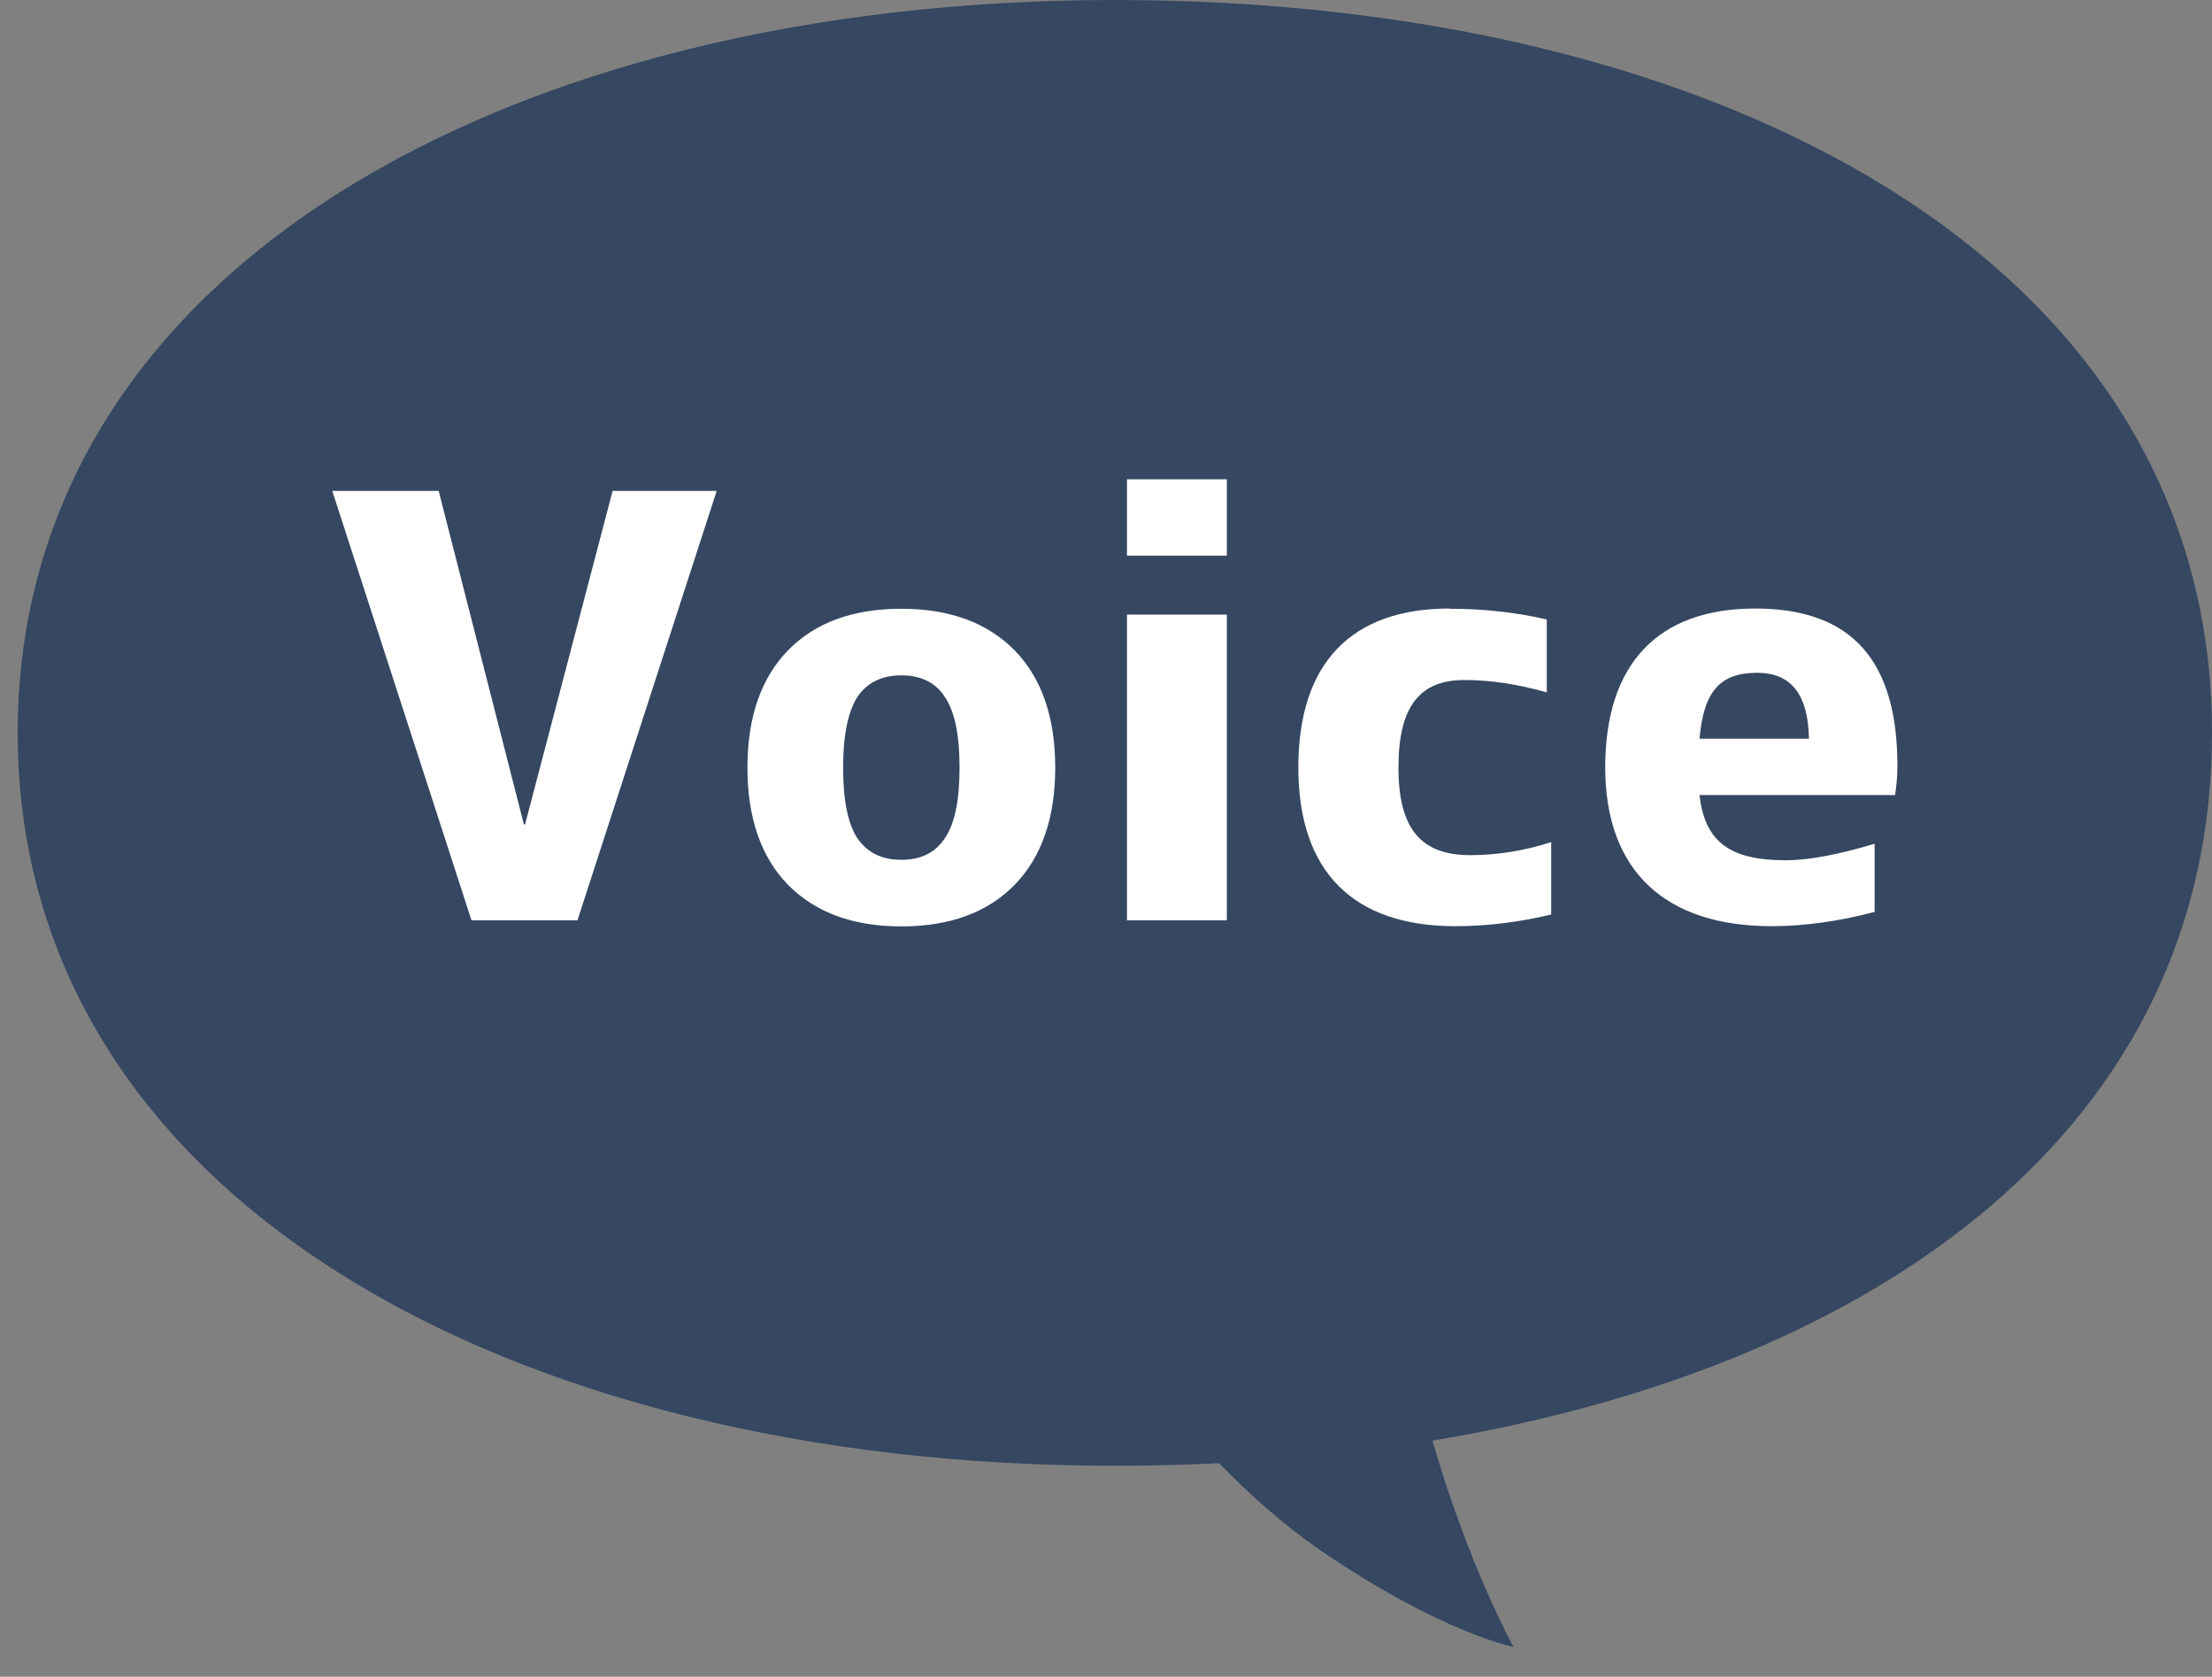
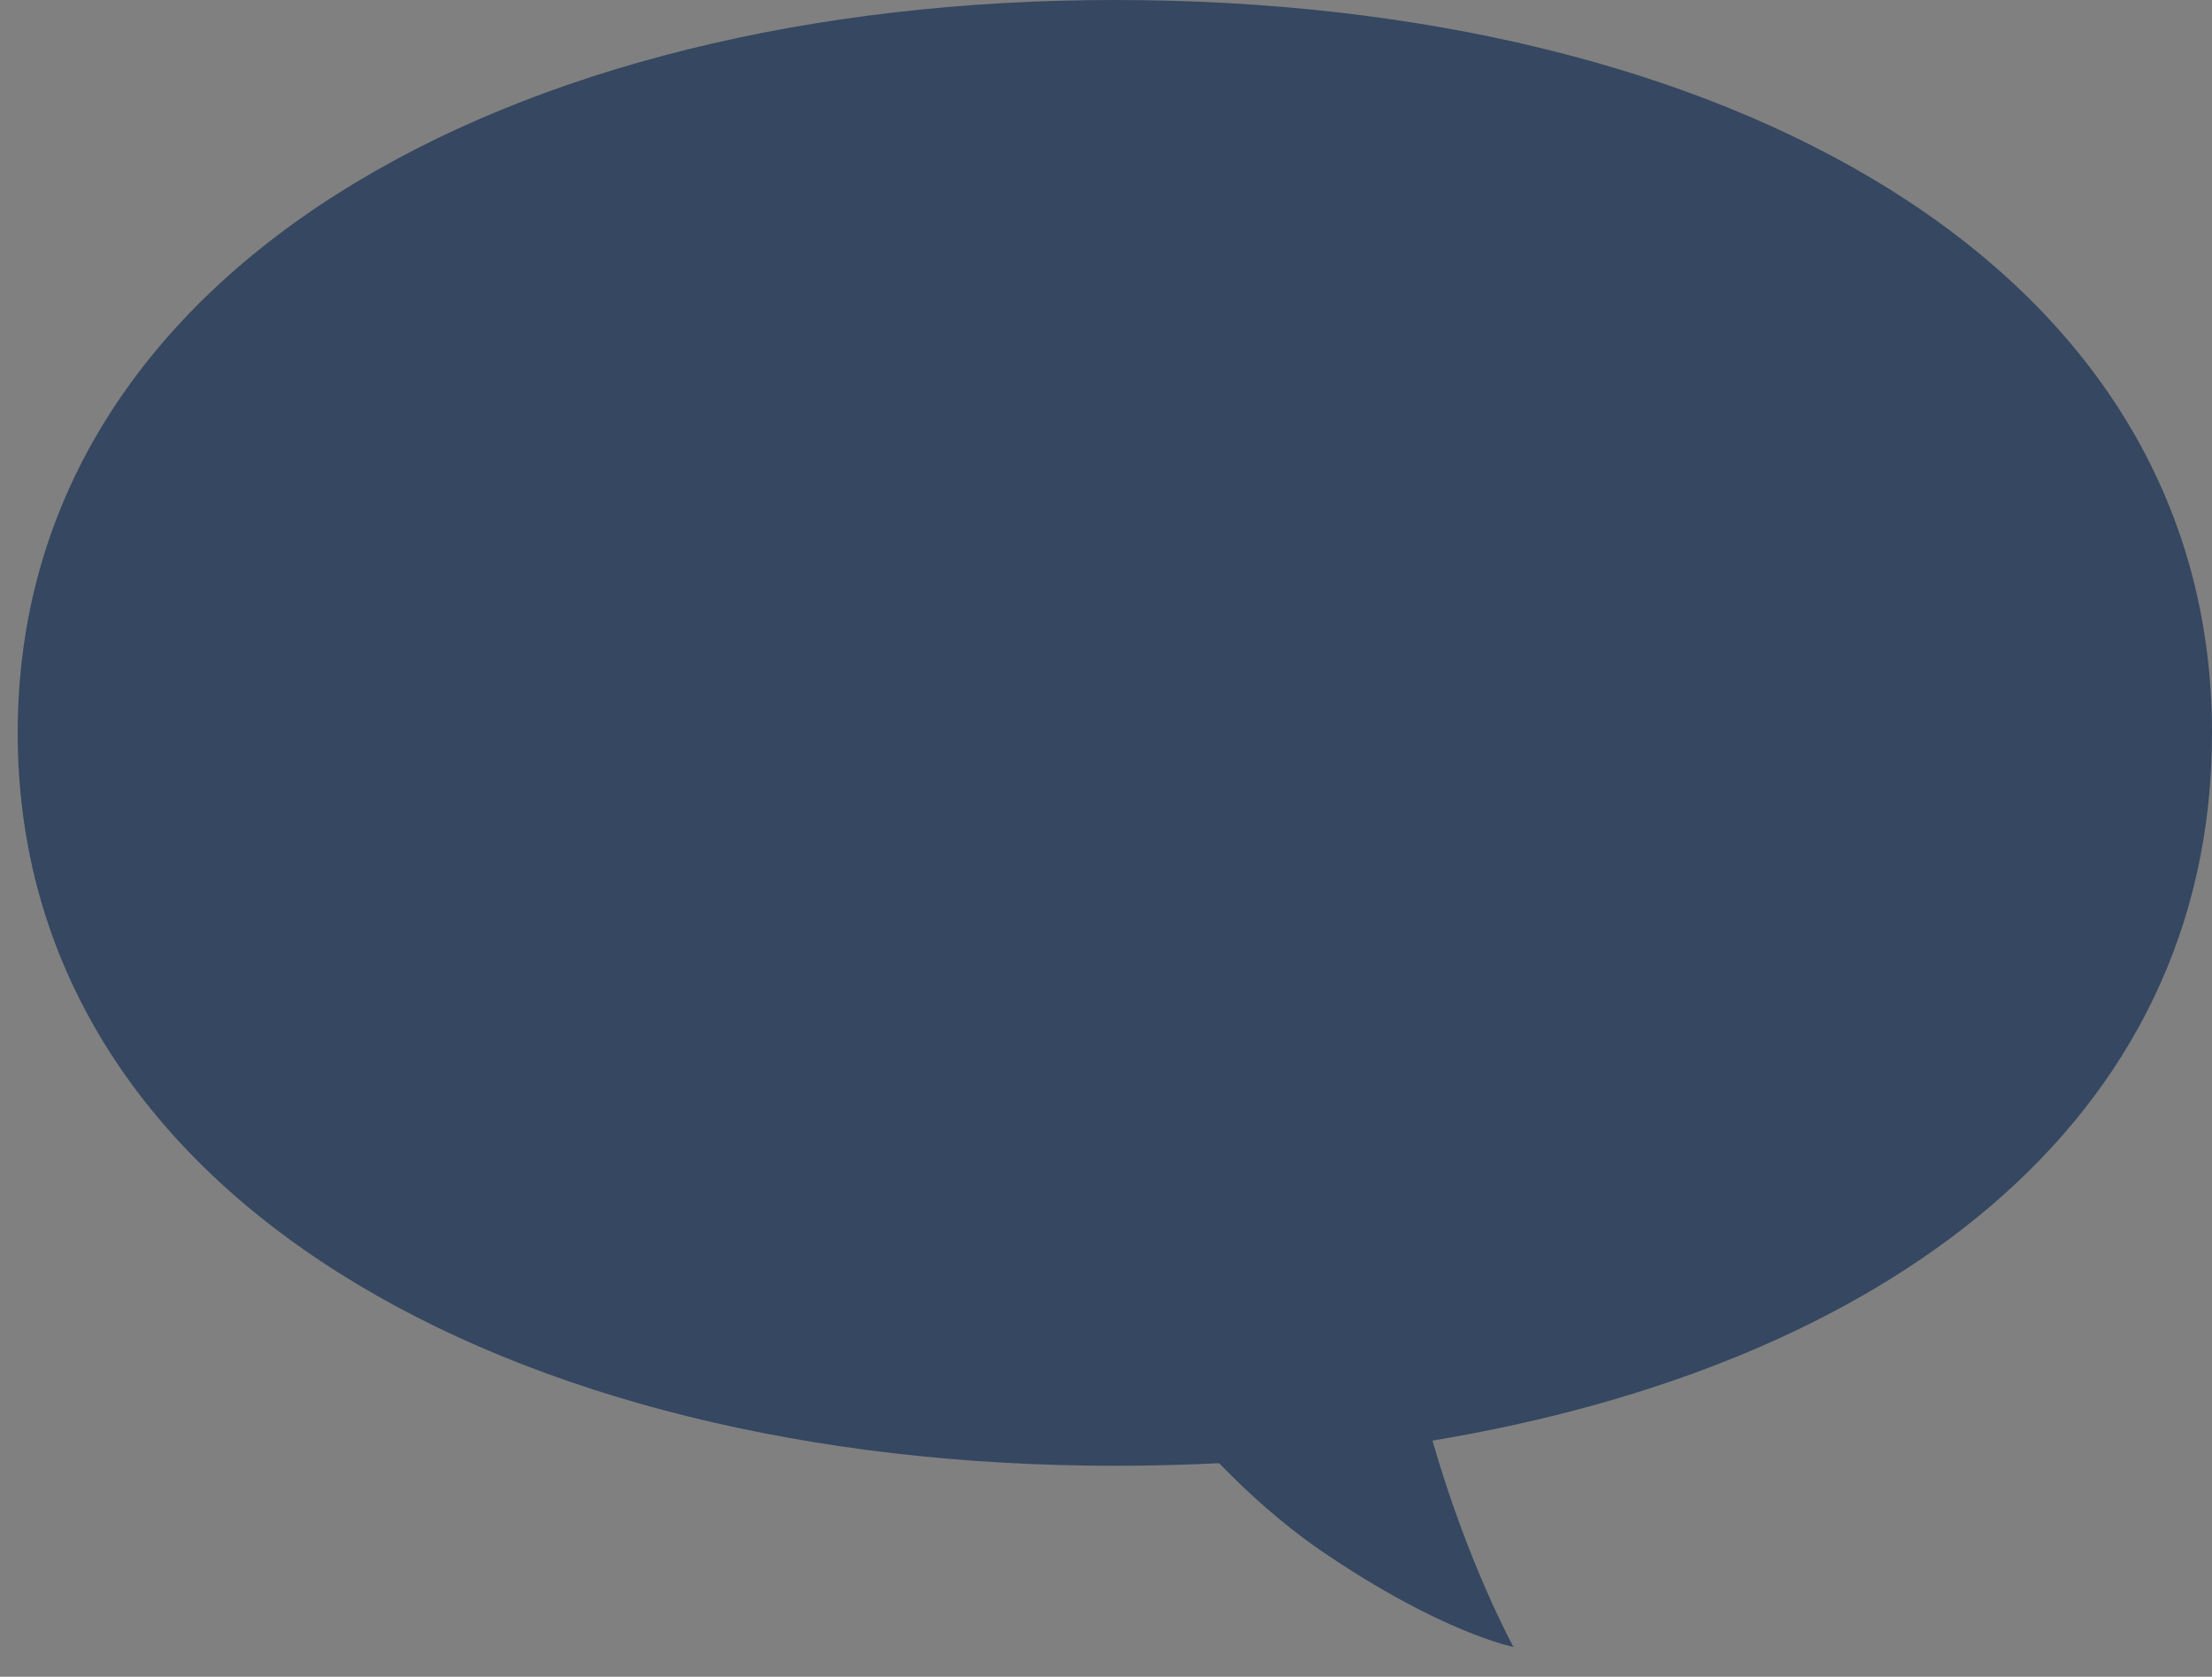
<svg xmlns="http://www.w3.org/2000/svg" height="72" width="95" viewBox="0 0 95 72">
  <rect x="0" y="0" width="95" height="72" fill="#808080" stroke="none" />
  <path d="m95 31.47c0-20.22-21.1-31.47-47.12-31.47s-47.12 11.58-47.12 31.47 21.1 31.47 47.12 31.47c1.51 0 3-.04 4.48-.11 1.25 1.29 2.74 2.64 4.41 3.78 5.13 3.5 8.23 4.11 8.23 4.11s-1.93-3.5-3.45-8.76c0-.03-.02-.07-.03-.1 19.37-3.22 33.48-13.58 33.48-30.38z" fill="#354761" />
-   <path d="m20.25 39.52-5.98-18.44h4.57l3.66 14.32h.05l3.76-14.32h4.47l-5.98 18.44zm18.46-13.38c2.1 0 3.71.61 4.87 1.79 1.16 1.19 1.74 2.88 1.74 5.03s-.58 3.84-1.74 5.03-2.78 1.79-4.87 1.79-3.71-.61-4.87-1.79c-1.16-1.19-1.74-2.88-1.74-5.03s.58-3.84 1.74-5.03 2.78-1.79 4.87-1.79zm0 10.78c.83 0 1.46-.3 1.87-.93.43-.63.63-1.64.63-3.03s-.2-2.4-.63-3.03c-.4-.63-1.04-.93-1.87-.93s-1.46.3-1.89.93c-.4.63-.61 1.64-.61 3.03s.2 2.4.61 3.03c.43.63 1.06.93 1.89.93zm13.98-16.34v3.28h-4.29v-3.28zm0 5.81v13.13h-4.29v-13.13zm9.57-.25c1.44 0 2.83.15 4.17.46v3.13c-1.24-.35-2.4-.53-3.54-.53-1.92 0-2.83 1.14-2.83 3.76s.96 3.76 3.08 3.76c1.14 0 2.3-.18 3.48-.56v3.11c-1.39.33-2.75.5-4.12.5-4.34 0-6.74-2.3-6.74-6.82s2.32-6.82 6.49-6.82zm10.73 8c.23 2.02 1.31 2.8 3.71 2.8.93 0 2.22-.23 3.81-.71v2.93c-1.54.4-3.03.61-4.42.61-4.57 0-7.15-2.37-7.15-6.82s2.27-6.82 6.44-6.82 6.11 2.25 6.11 6.77c0 .35-.03.76-.1 1.24h-8.41zm4.7-2.42c-.03-1.89-.76-2.83-2.22-2.83-1.59 0-2.3.78-2.48 2.83z" fill="#fff" />
</svg>